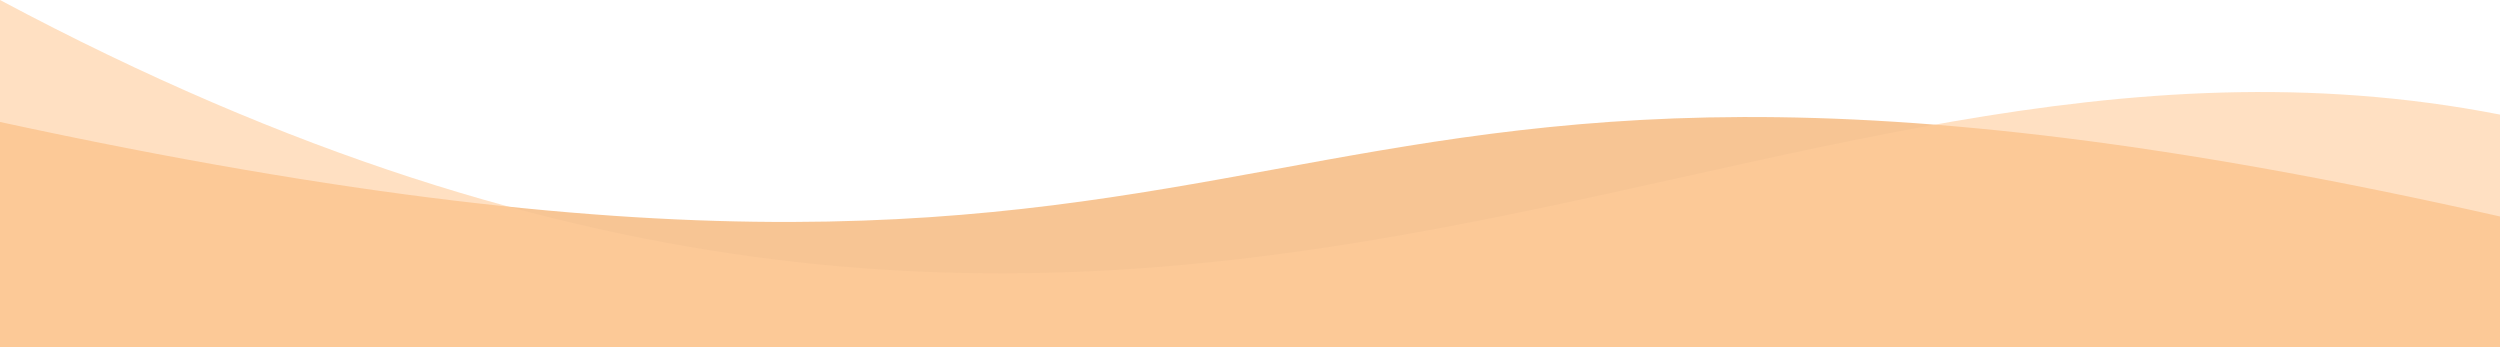
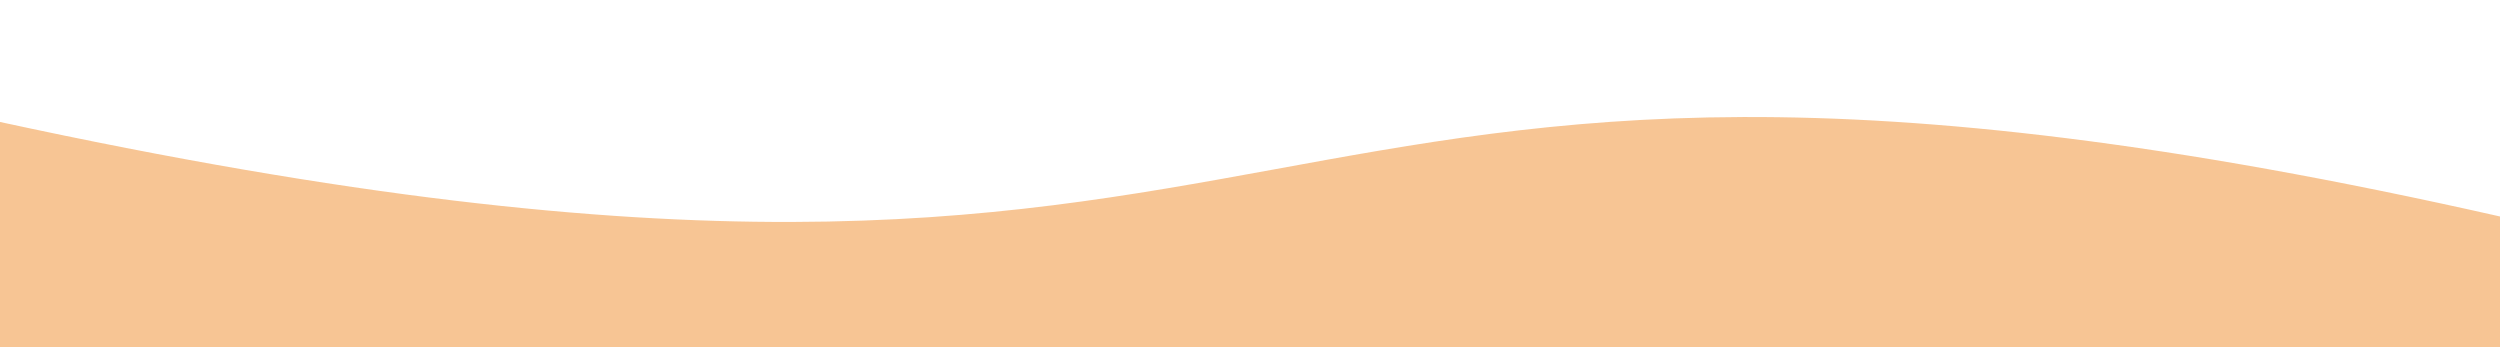
<svg xmlns="http://www.w3.org/2000/svg" width="1440" height="200" viewBox="0 0 1440 200" fill="none">
  <g clip-path="url(#clip0)">
    <path opacity="0.6" d="M0 70.254C804 244.502 671.5 -48.998 1440 124.69V2224.5C1440 2224.5 1169.5 2002.5 724 2136.5C278.5 2270.5 0 2156 0 2156V70.254Z" fill="#F29F4D" />
-     <path opacity="0.6" d="M0 0C672 358.5 1001.5 -19.5 1440 66V2160.5C1440 2160.5 1171.5 2025 720 2181C268.5 2337 0 2086.5 0 2086.5V0Z" fill="#FFCC99" />
  </g>
  <defs>
    <clipPath id="clip0">
      <rect width="1440" height="200" fill="white" />
    </clipPath>
  </defs>
</svg>